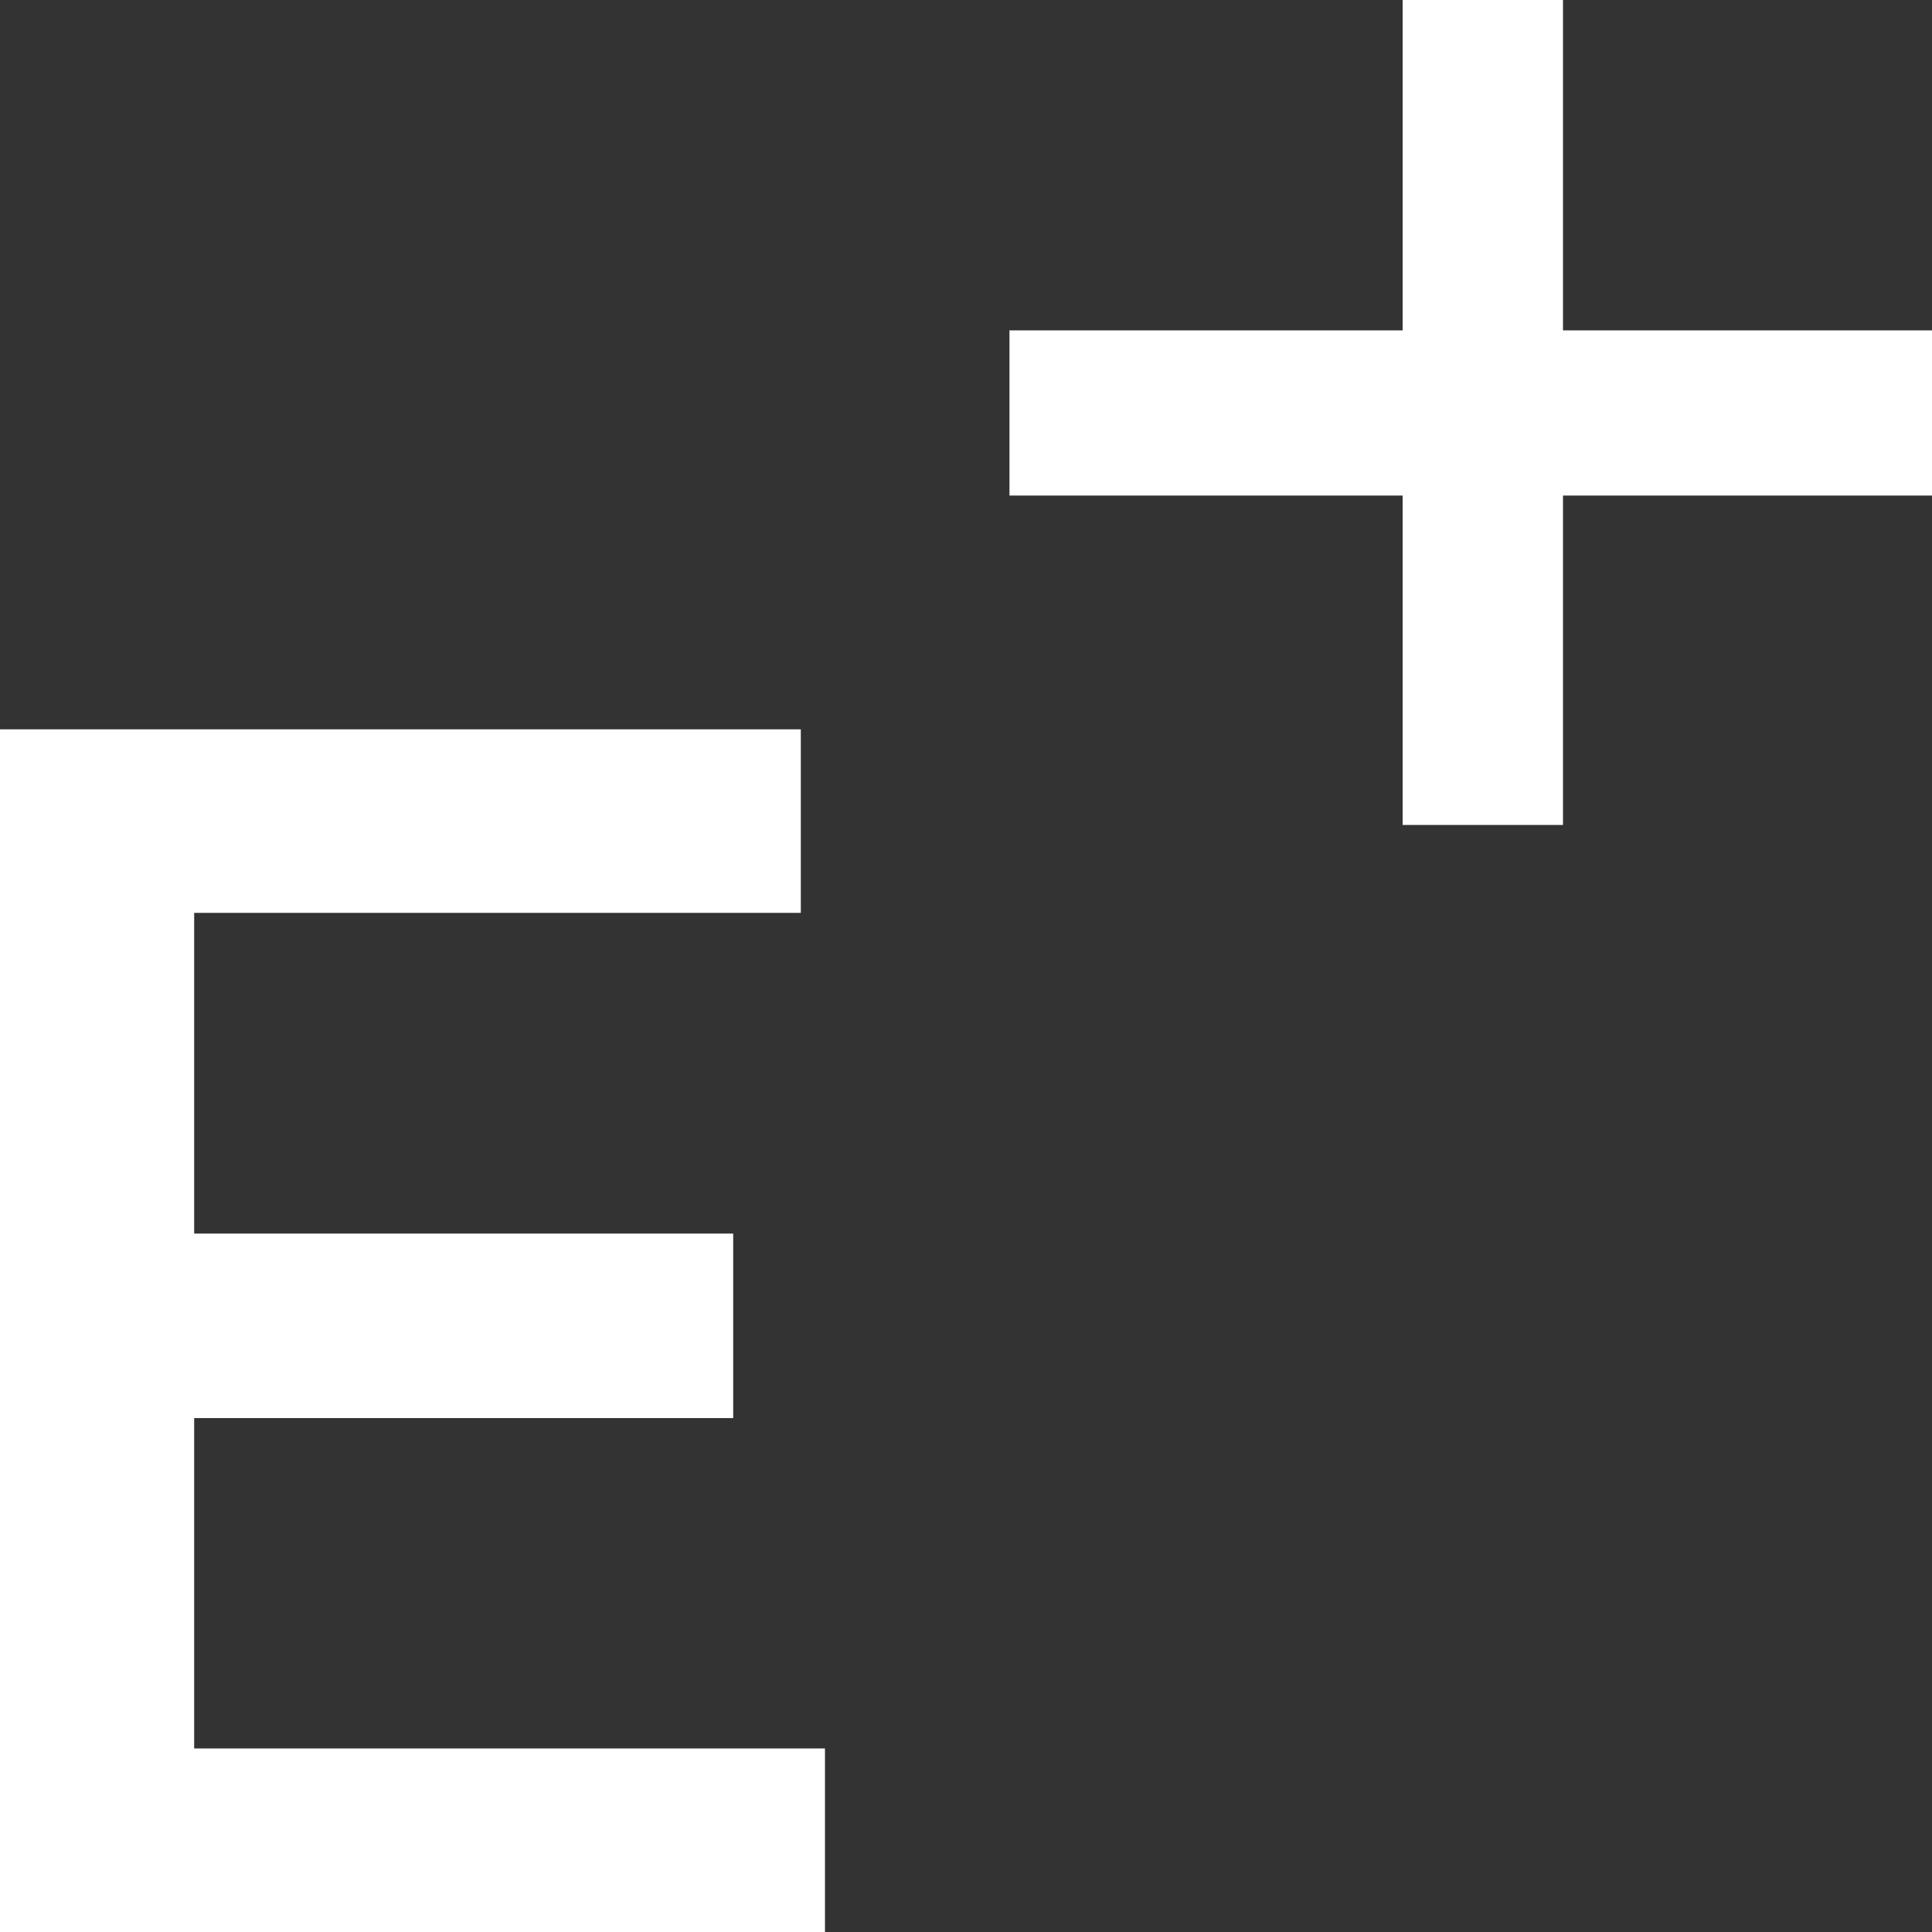
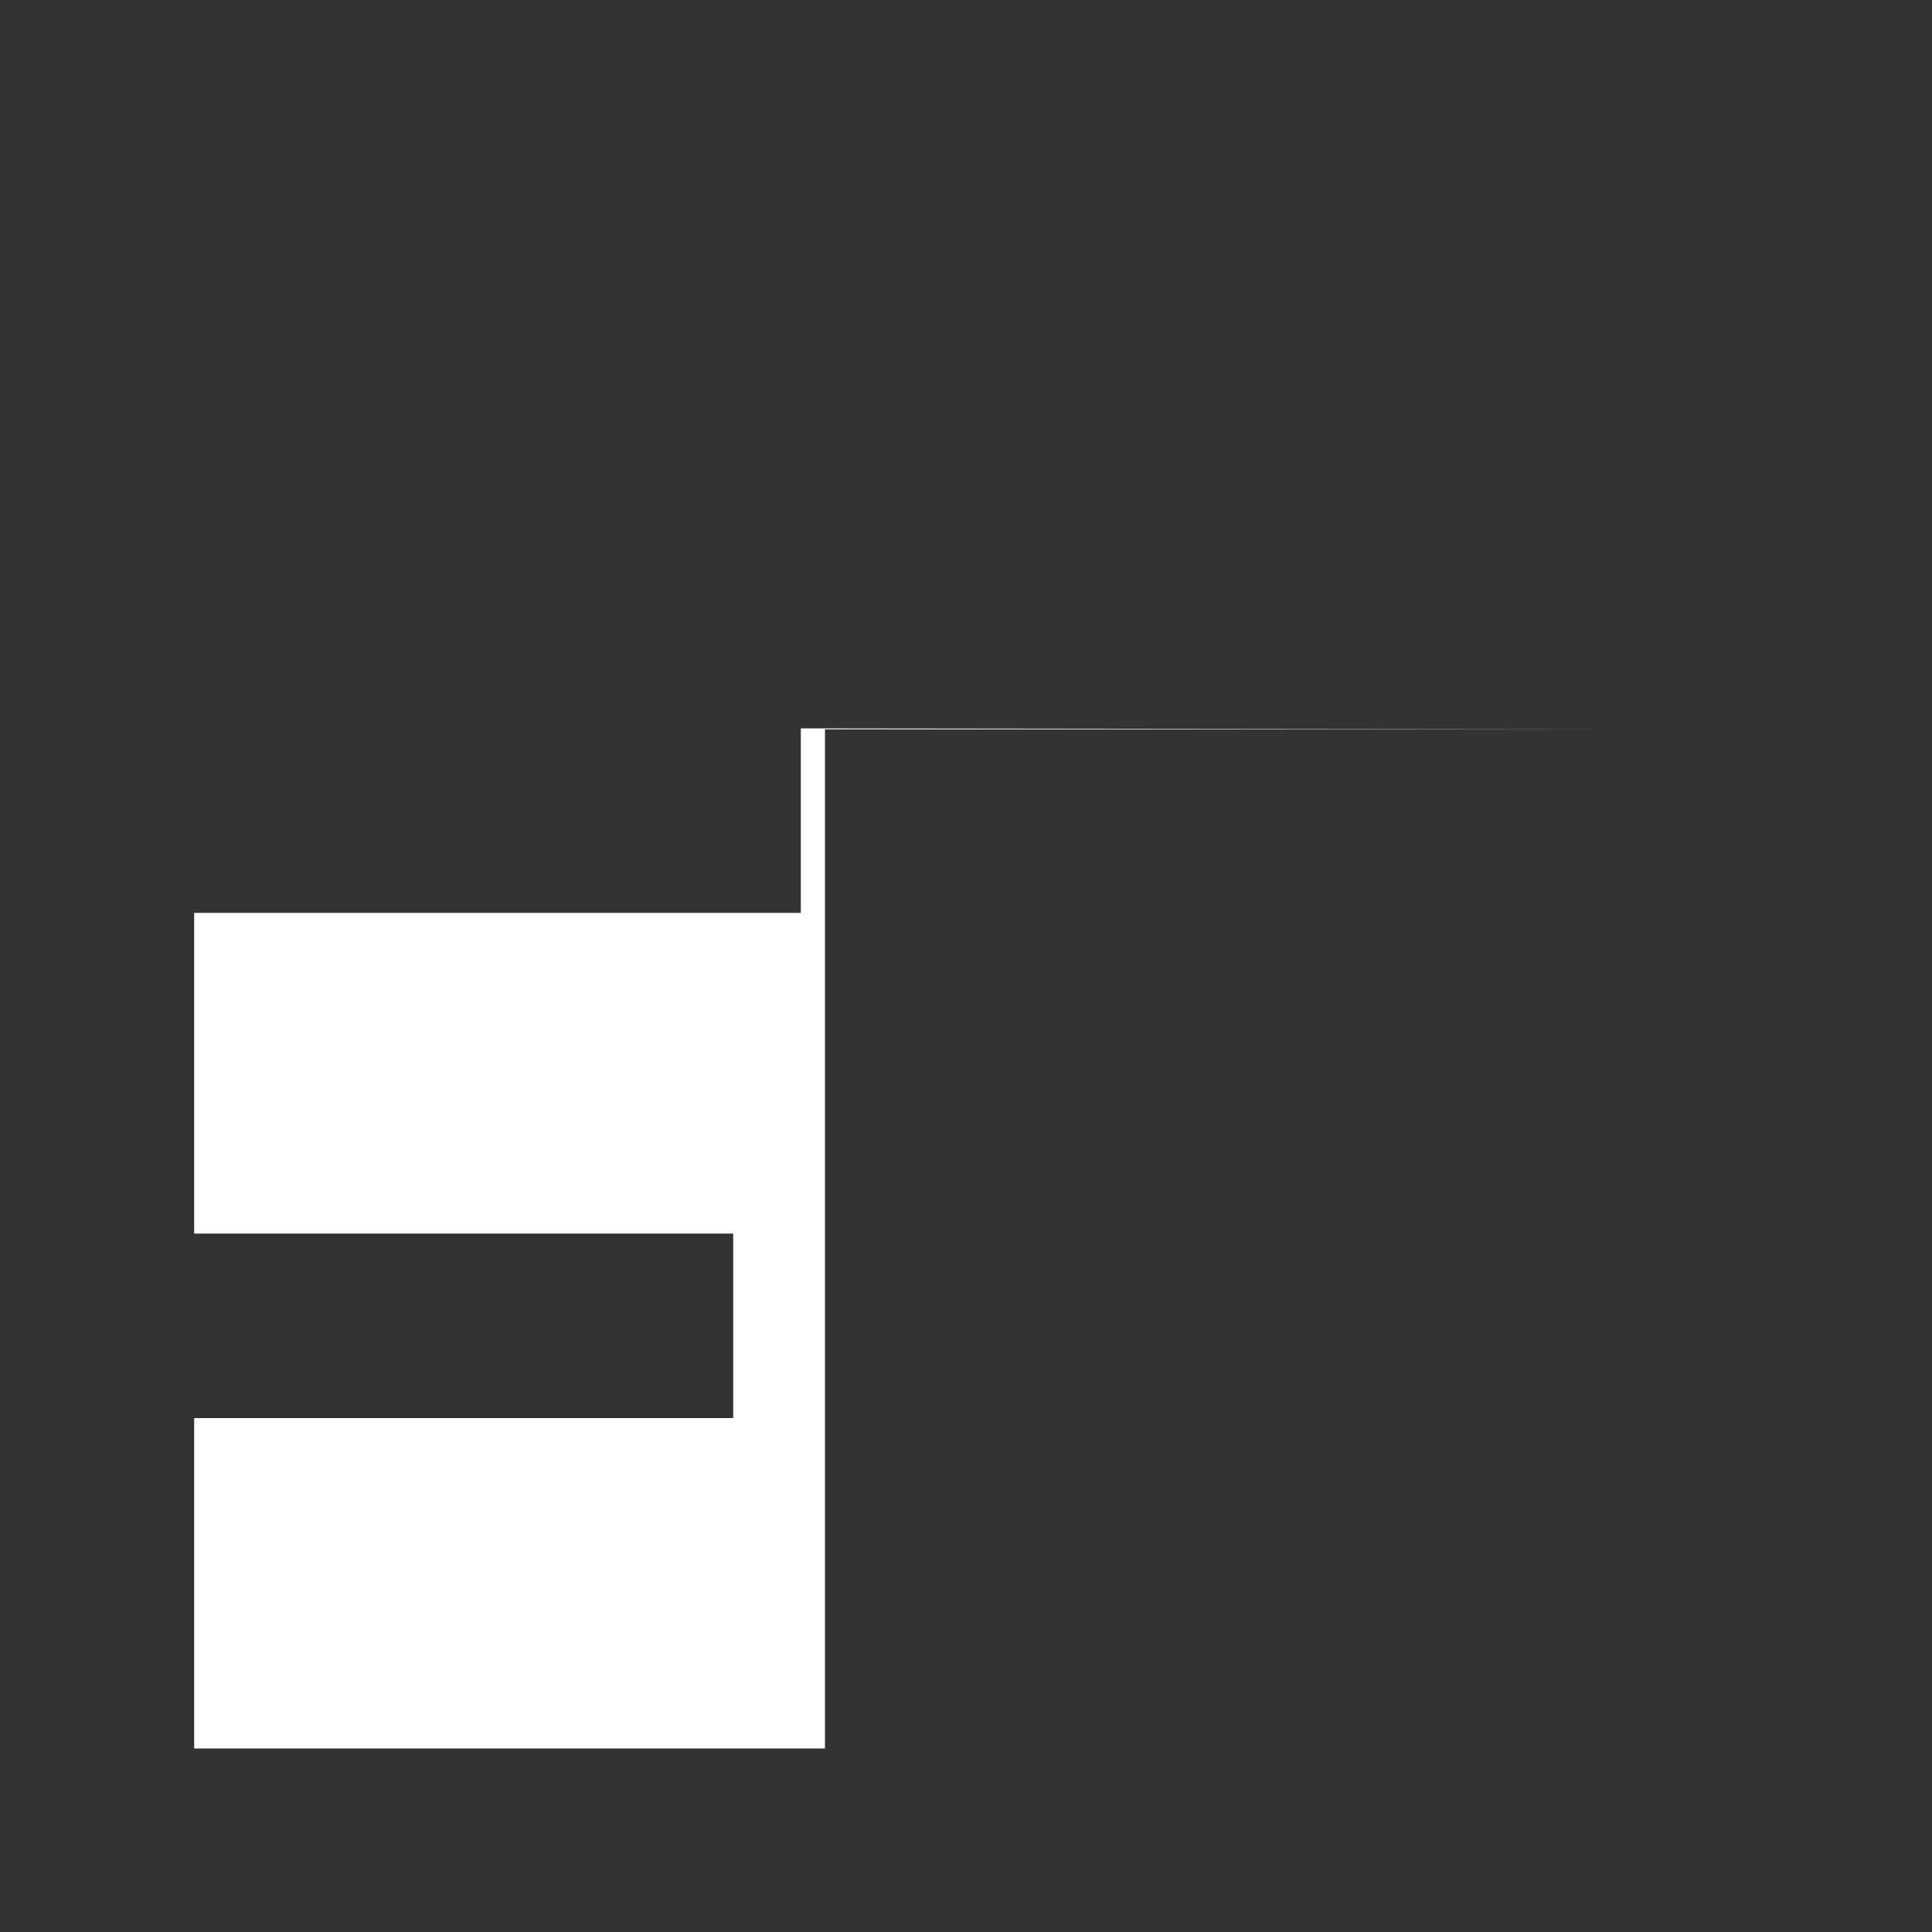
<svg xmlns="http://www.w3.org/2000/svg" id="_レイヤー_1" data-name="レイヤー 1" version="1.1" viewBox="0 0 200 200">
  <rect x="0" y="0" width="200" height="200" fill="#333333" stroke="none" />
  <defs>
    <style>
      .cls-1 {
        fill: #fff;
        stroke-width: 0px;
      }
    </style>
  </defs>
-   <path class="cls-1" d="M82.9,75.4v19.1H20.1v33.2h55.8v19.1H20.1v34.2h65.3v19.1H0v-124.6h82.9Z" />
-   <polygon class="cls-1" points="200 34.2 161.8 34.2 161.8 0 145.2 0 145.2 34.2 104.5 34.2 104.5 51.3 145.2 51.3 145.2 85.4 161.8 85.4 161.8 51.3 200 51.3 200 34.2" />
+   <path class="cls-1" d="M82.9,75.4v19.1H20.1v33.2h55.8v19.1H20.1v34.2h65.3v19.1v-124.6h82.9Z" />
</svg>